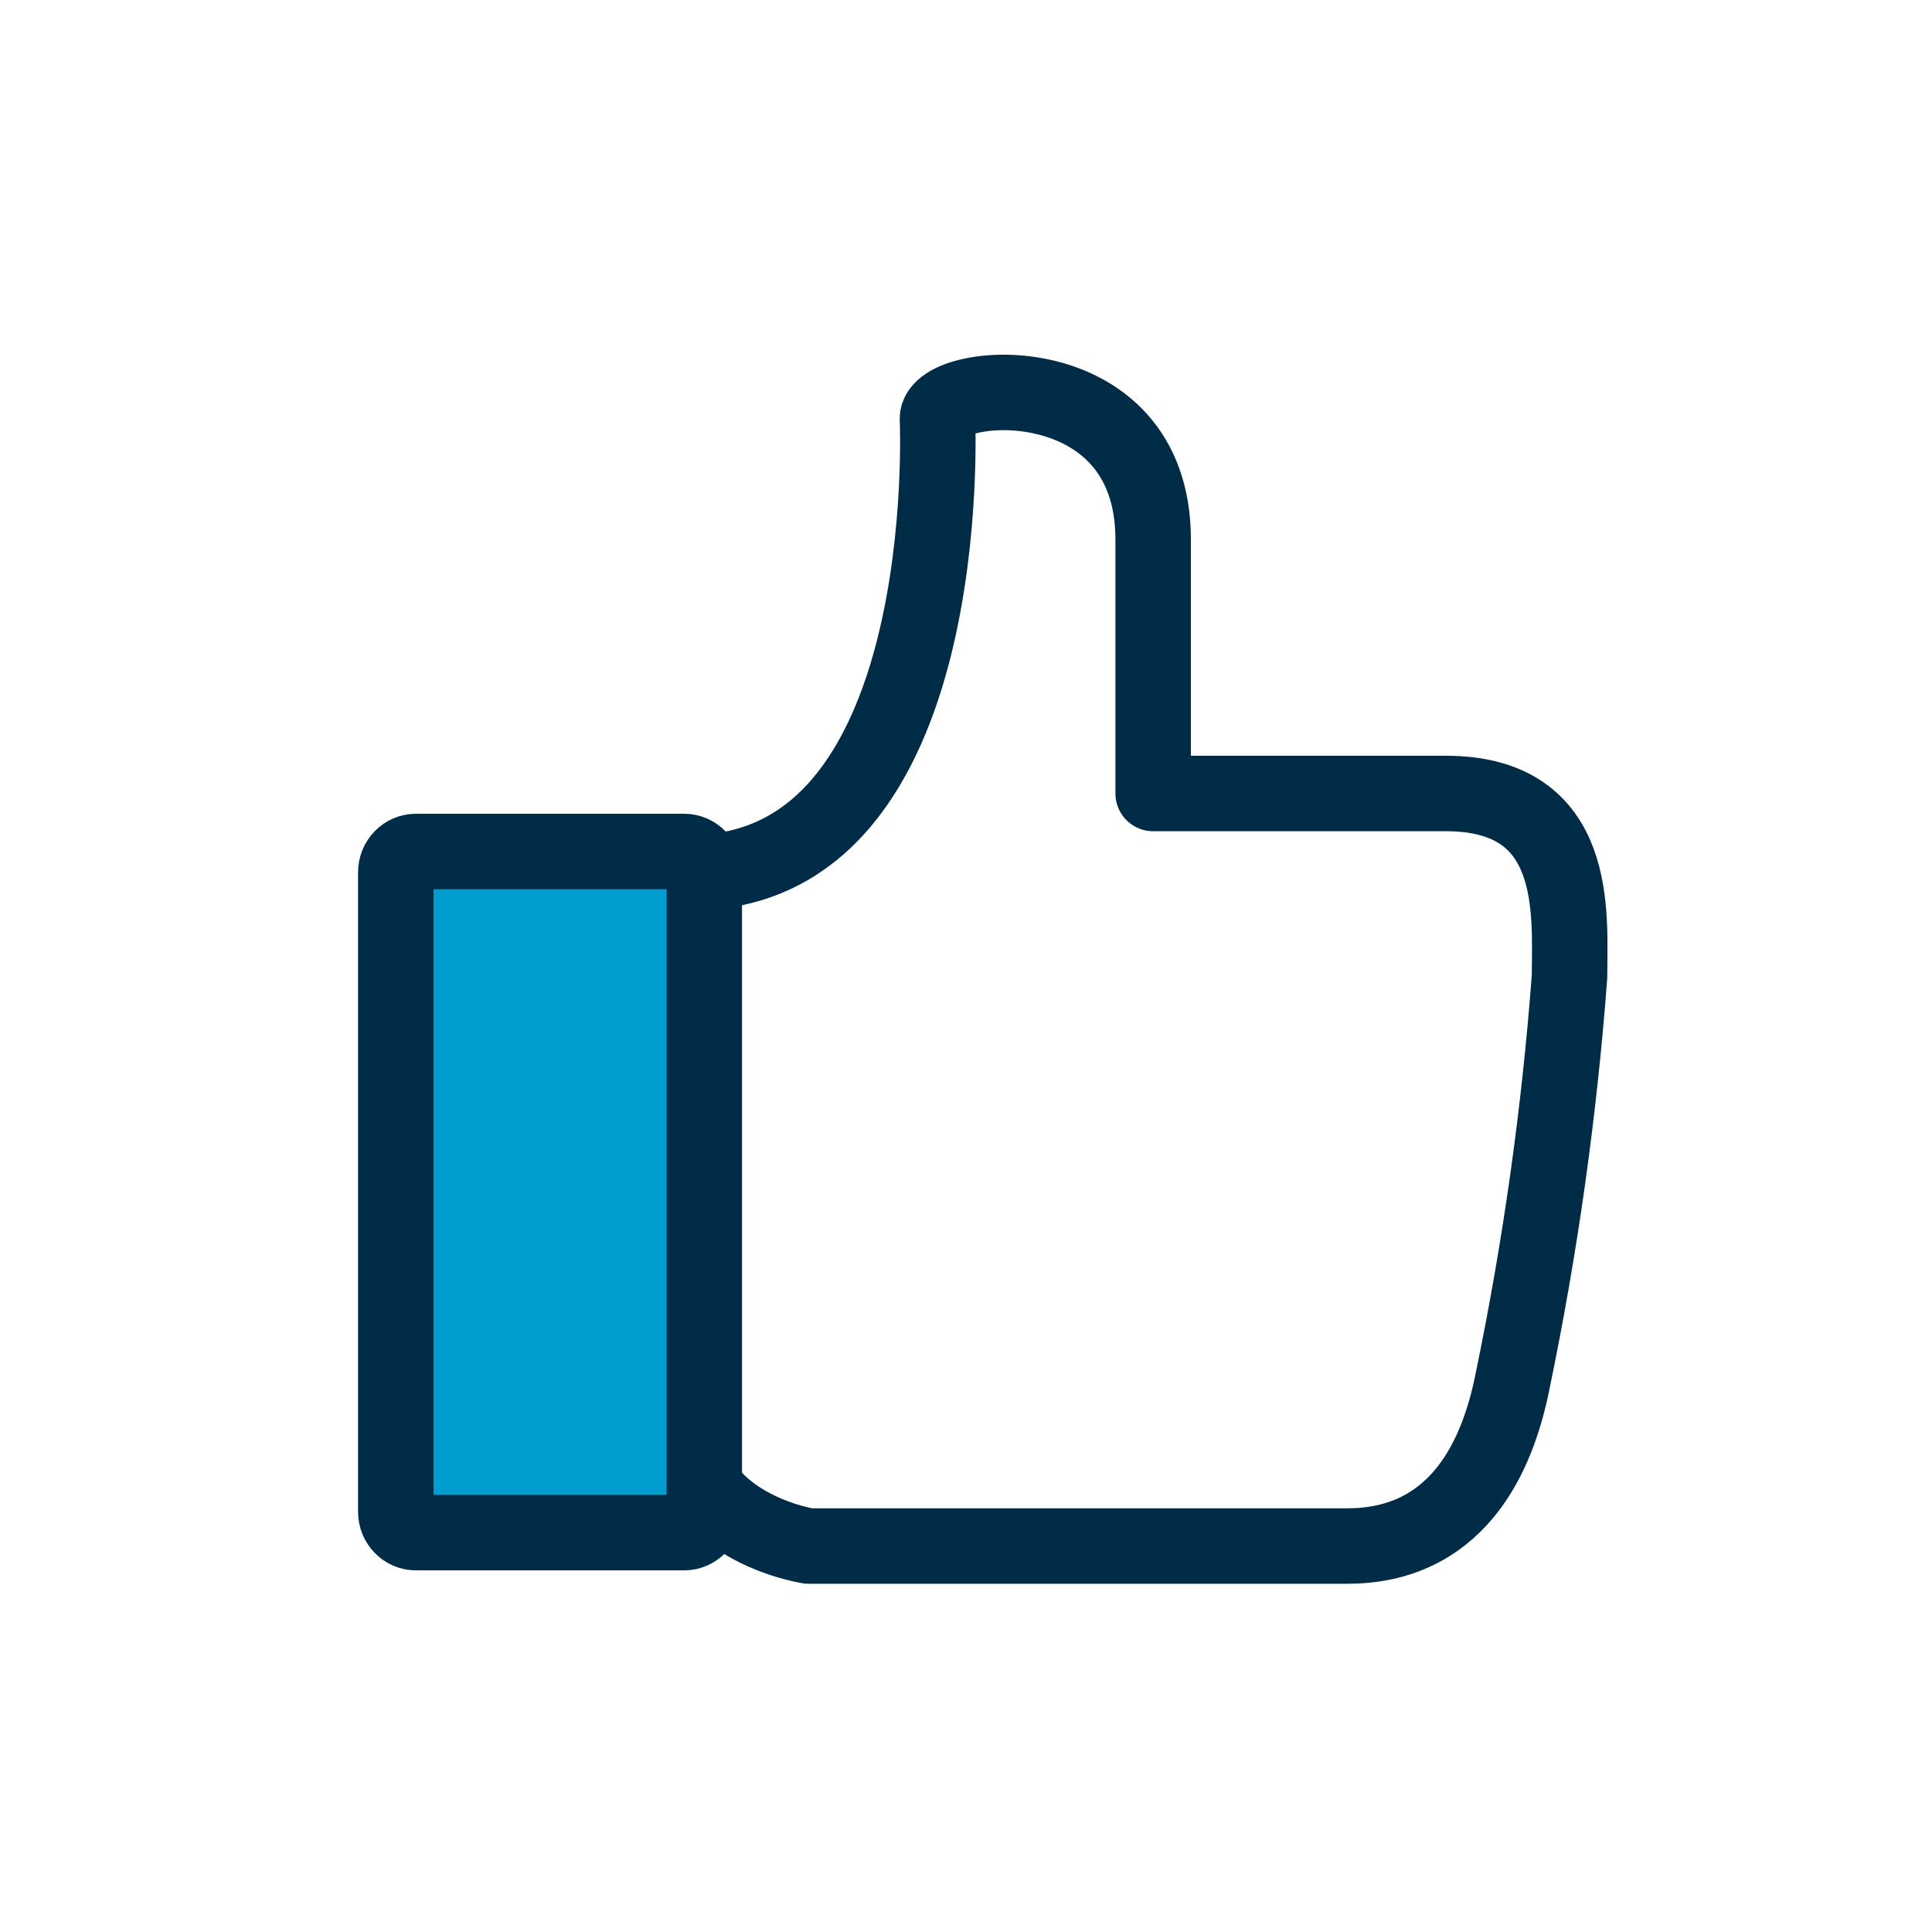
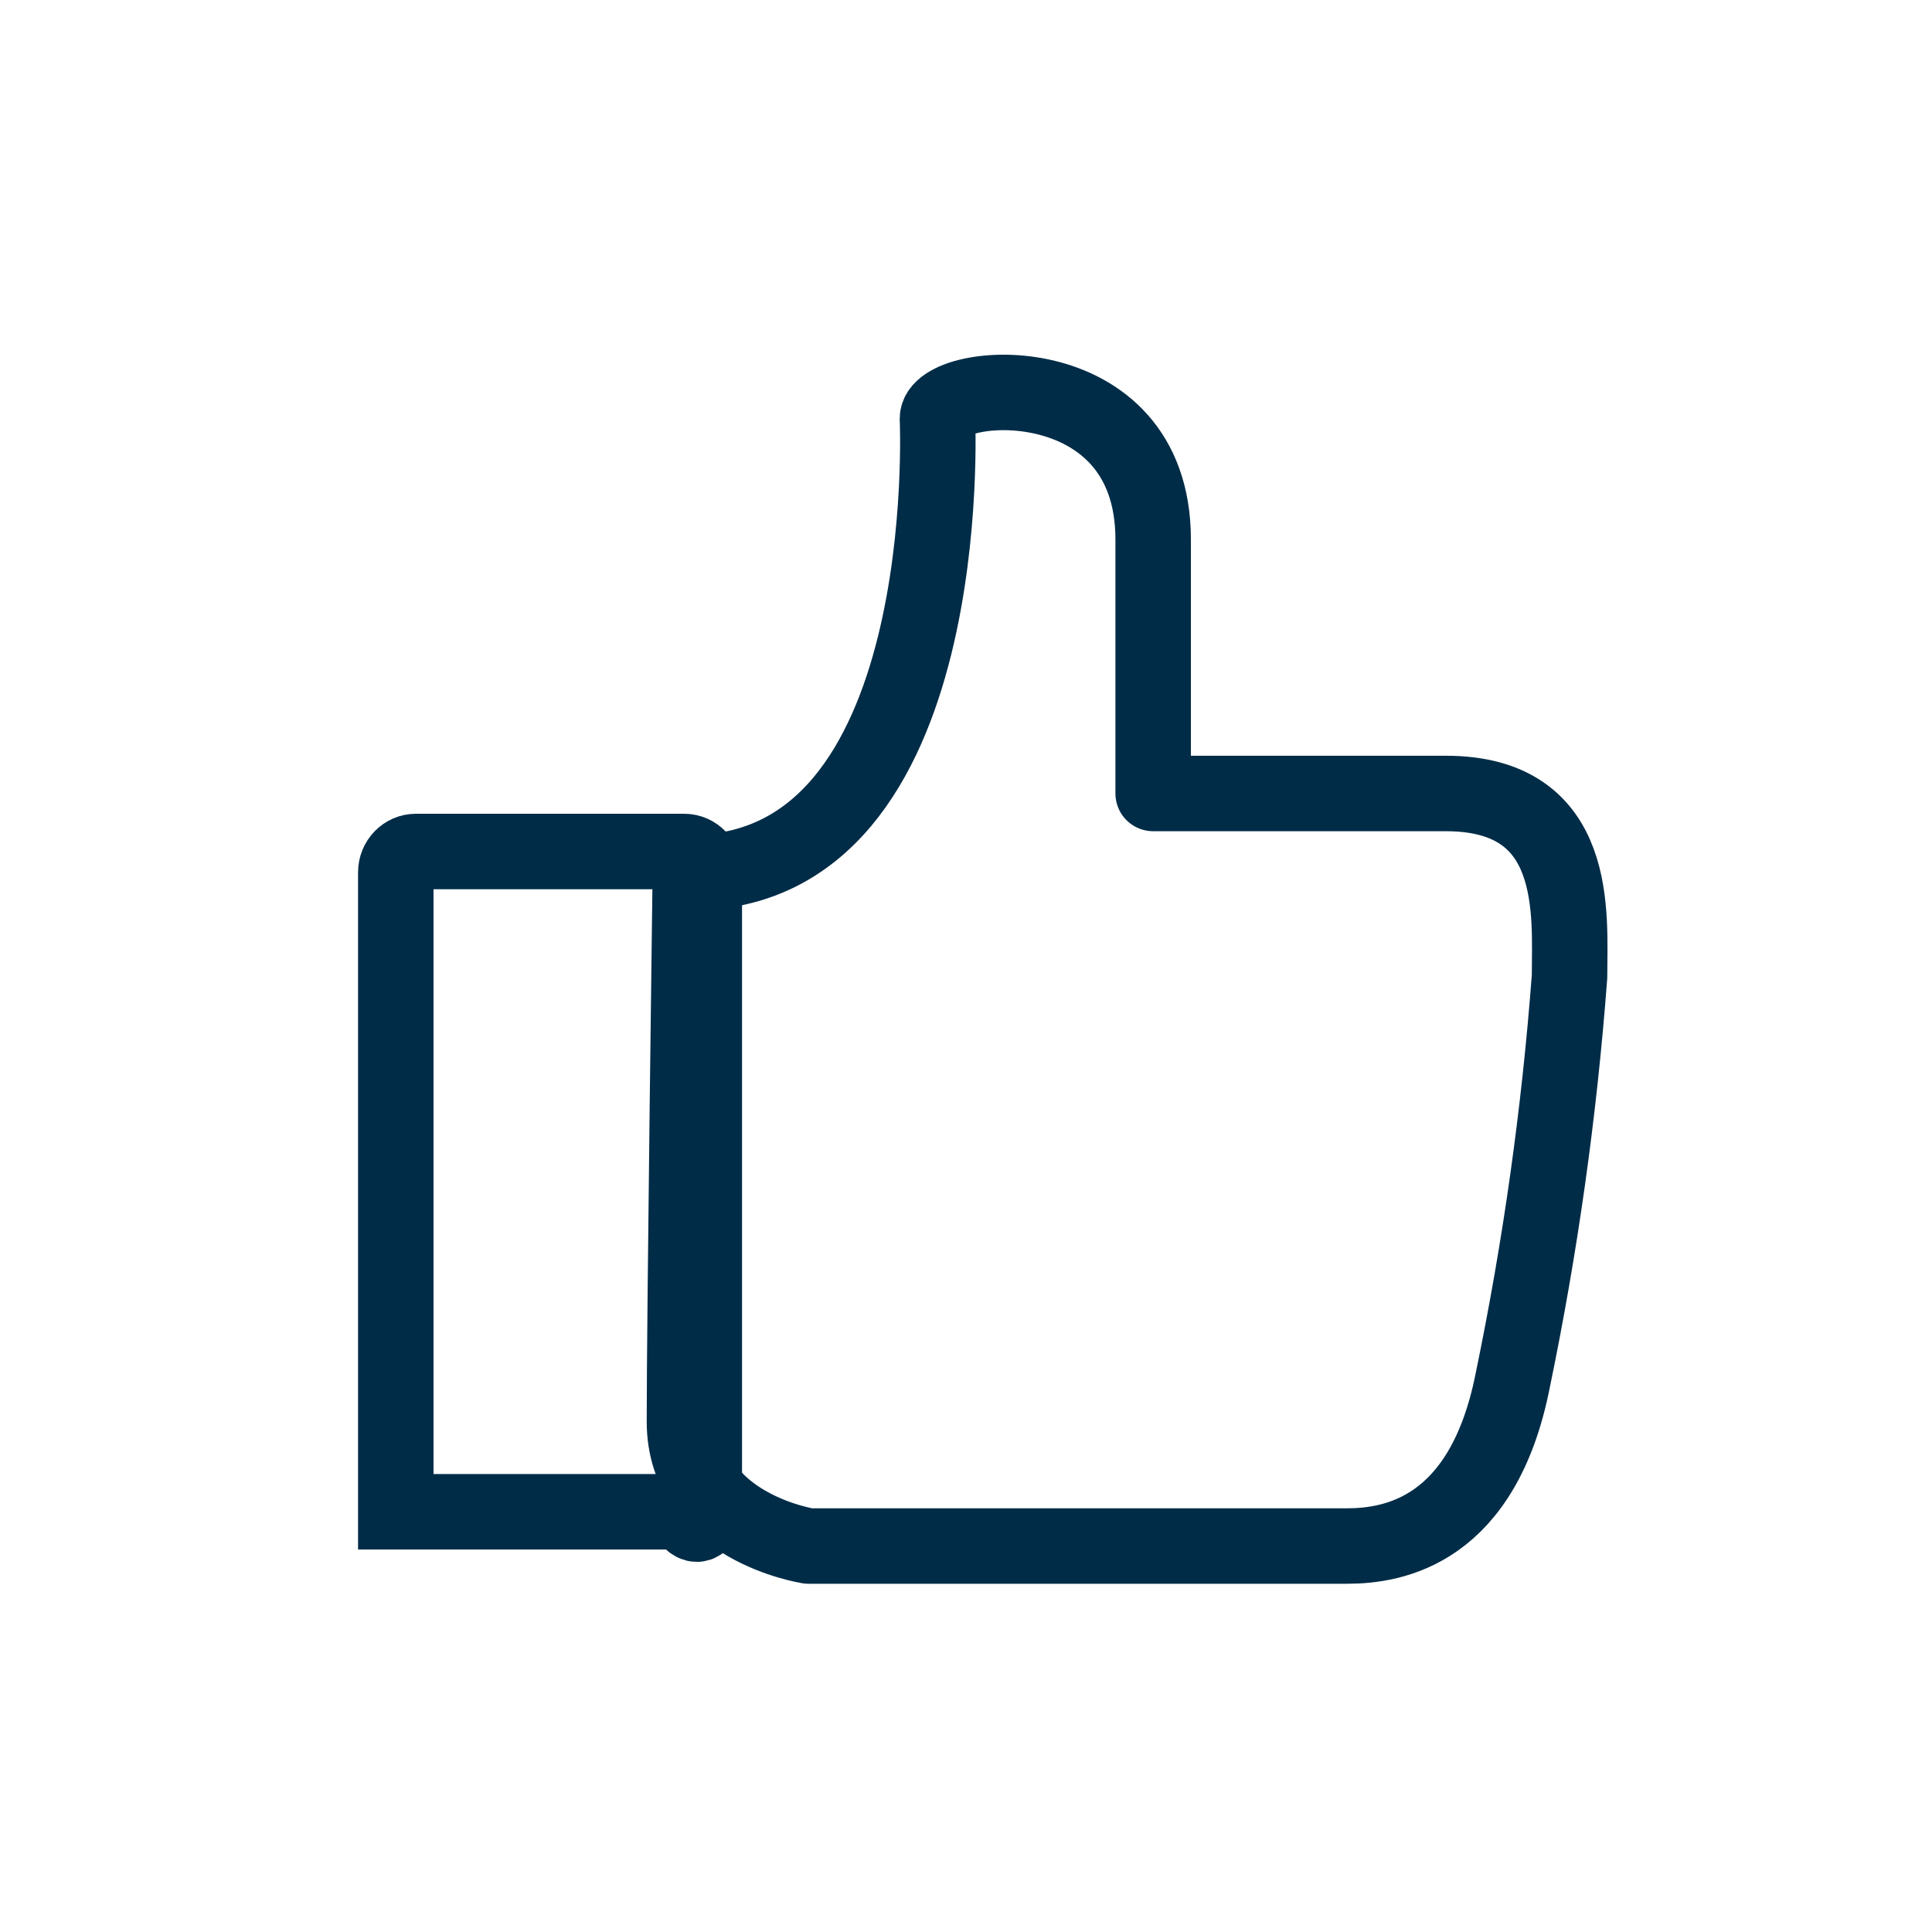
<svg xmlns="http://www.w3.org/2000/svg" width="64" height="64" viewBox="0 0 64 64" fill="none">
  <path d="M26.779 51.214H44.625C46.172 51.214 49.122 50.716 50.109 45.739C51.024 41.322 51.655 36.852 51.993 32.346C51.993 30.284 52.357 26.285 47.896 26.285H38.2V17.86C38.191 11.968 31.054 12.554 31.054 13.87C31.054 13.87 31.756 28.925 22.869 28.907C22.869 28.907 22.673 43.589 22.673 47.09C22.673 50.592 26.788 51.214 26.788 51.214H26.779Z" stroke="#002C47" stroke-width="2.5" stroke-linecap="round" stroke-linejoin="round" />
-   <path d="M22.665 27.055H13.777C12.796 27.055 12 27.879 12 28.896V50.078C12 51.095 12.796 51.92 13.777 51.92H22.665C23.646 51.92 24.442 51.095 24.442 50.078V28.896C24.442 27.879 23.646 27.055 22.665 27.055Z" fill="#009DD1" />
-   <path d="M22.665 28.207H13.777C13.409 28.207 13.111 28.516 13.111 28.898V50.079C13.111 50.461 13.409 50.77 13.777 50.77H22.665C23.033 50.77 23.331 50.461 23.331 50.079V28.898C23.331 28.516 23.033 28.207 22.665 28.207Z" stroke="#002C47" stroke-width="2.5" stroke-miterlimit="10" />
+   <path d="M22.665 28.207H13.777C13.409 28.207 13.111 28.516 13.111 28.898V50.079H22.665C23.033 50.77 23.331 50.461 23.331 50.079V28.898C23.331 28.516 23.033 28.207 22.665 28.207Z" stroke="#002C47" stroke-width="2.5" stroke-miterlimit="10" />
</svg>